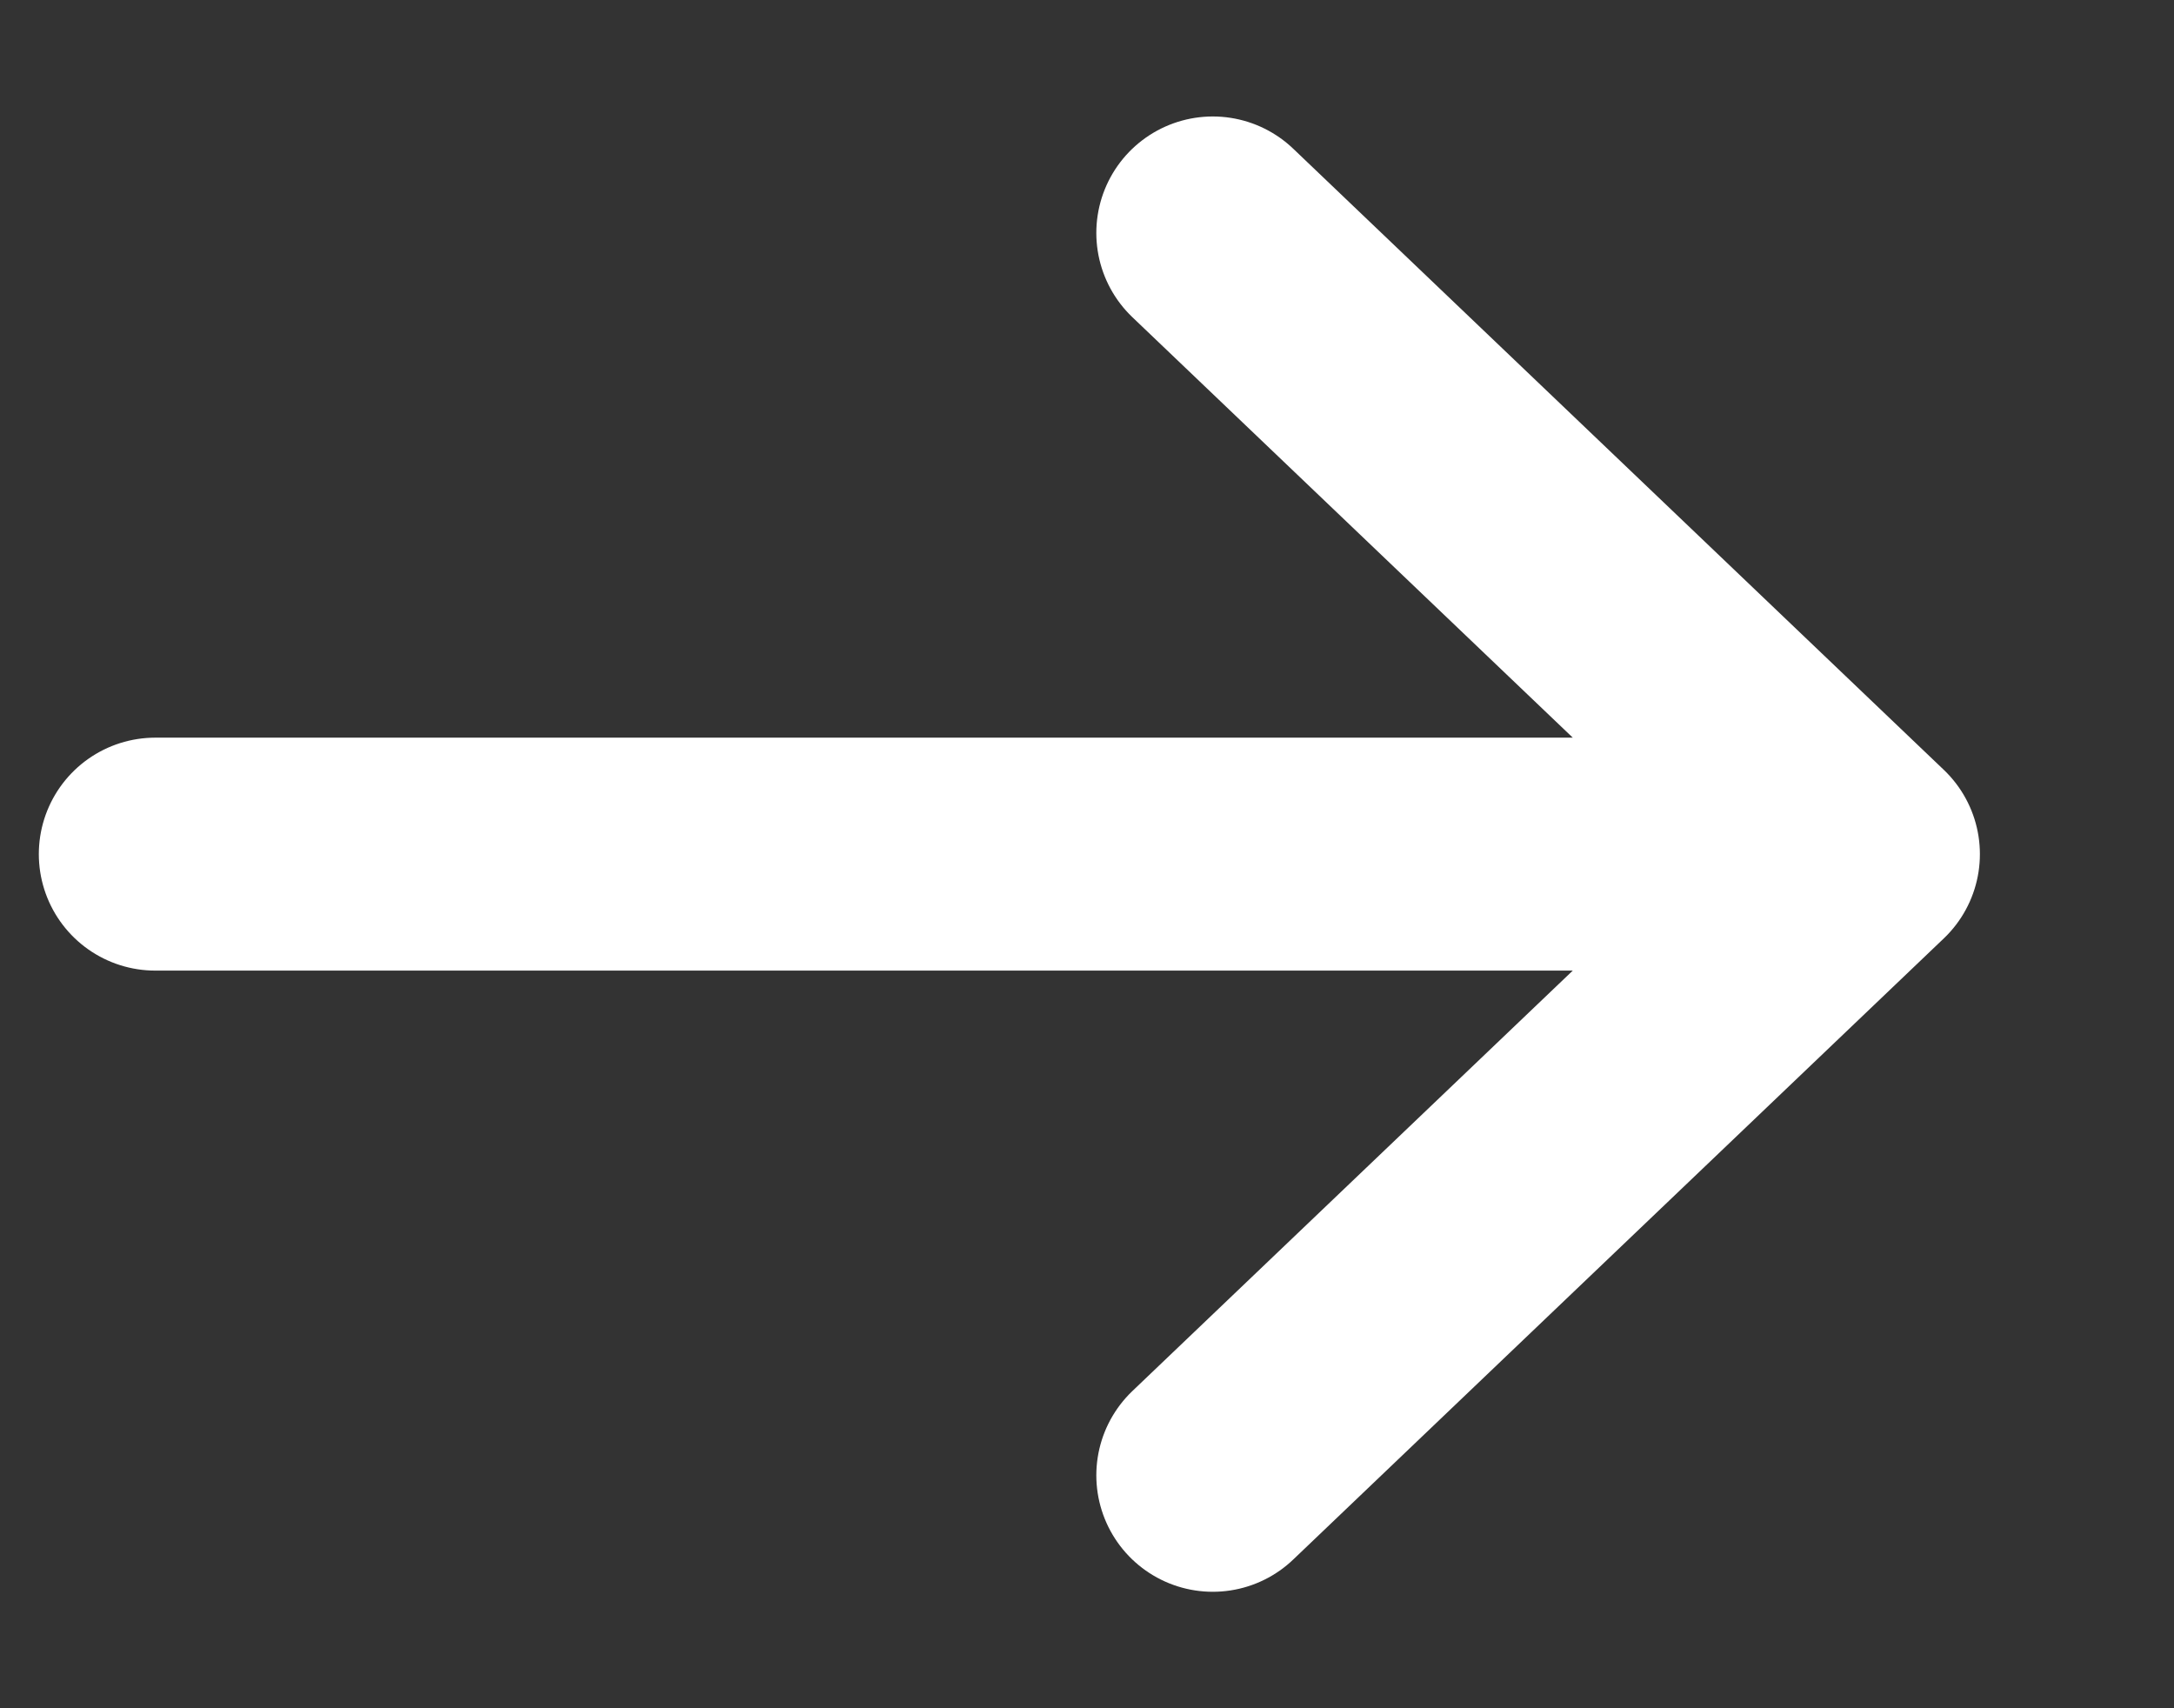
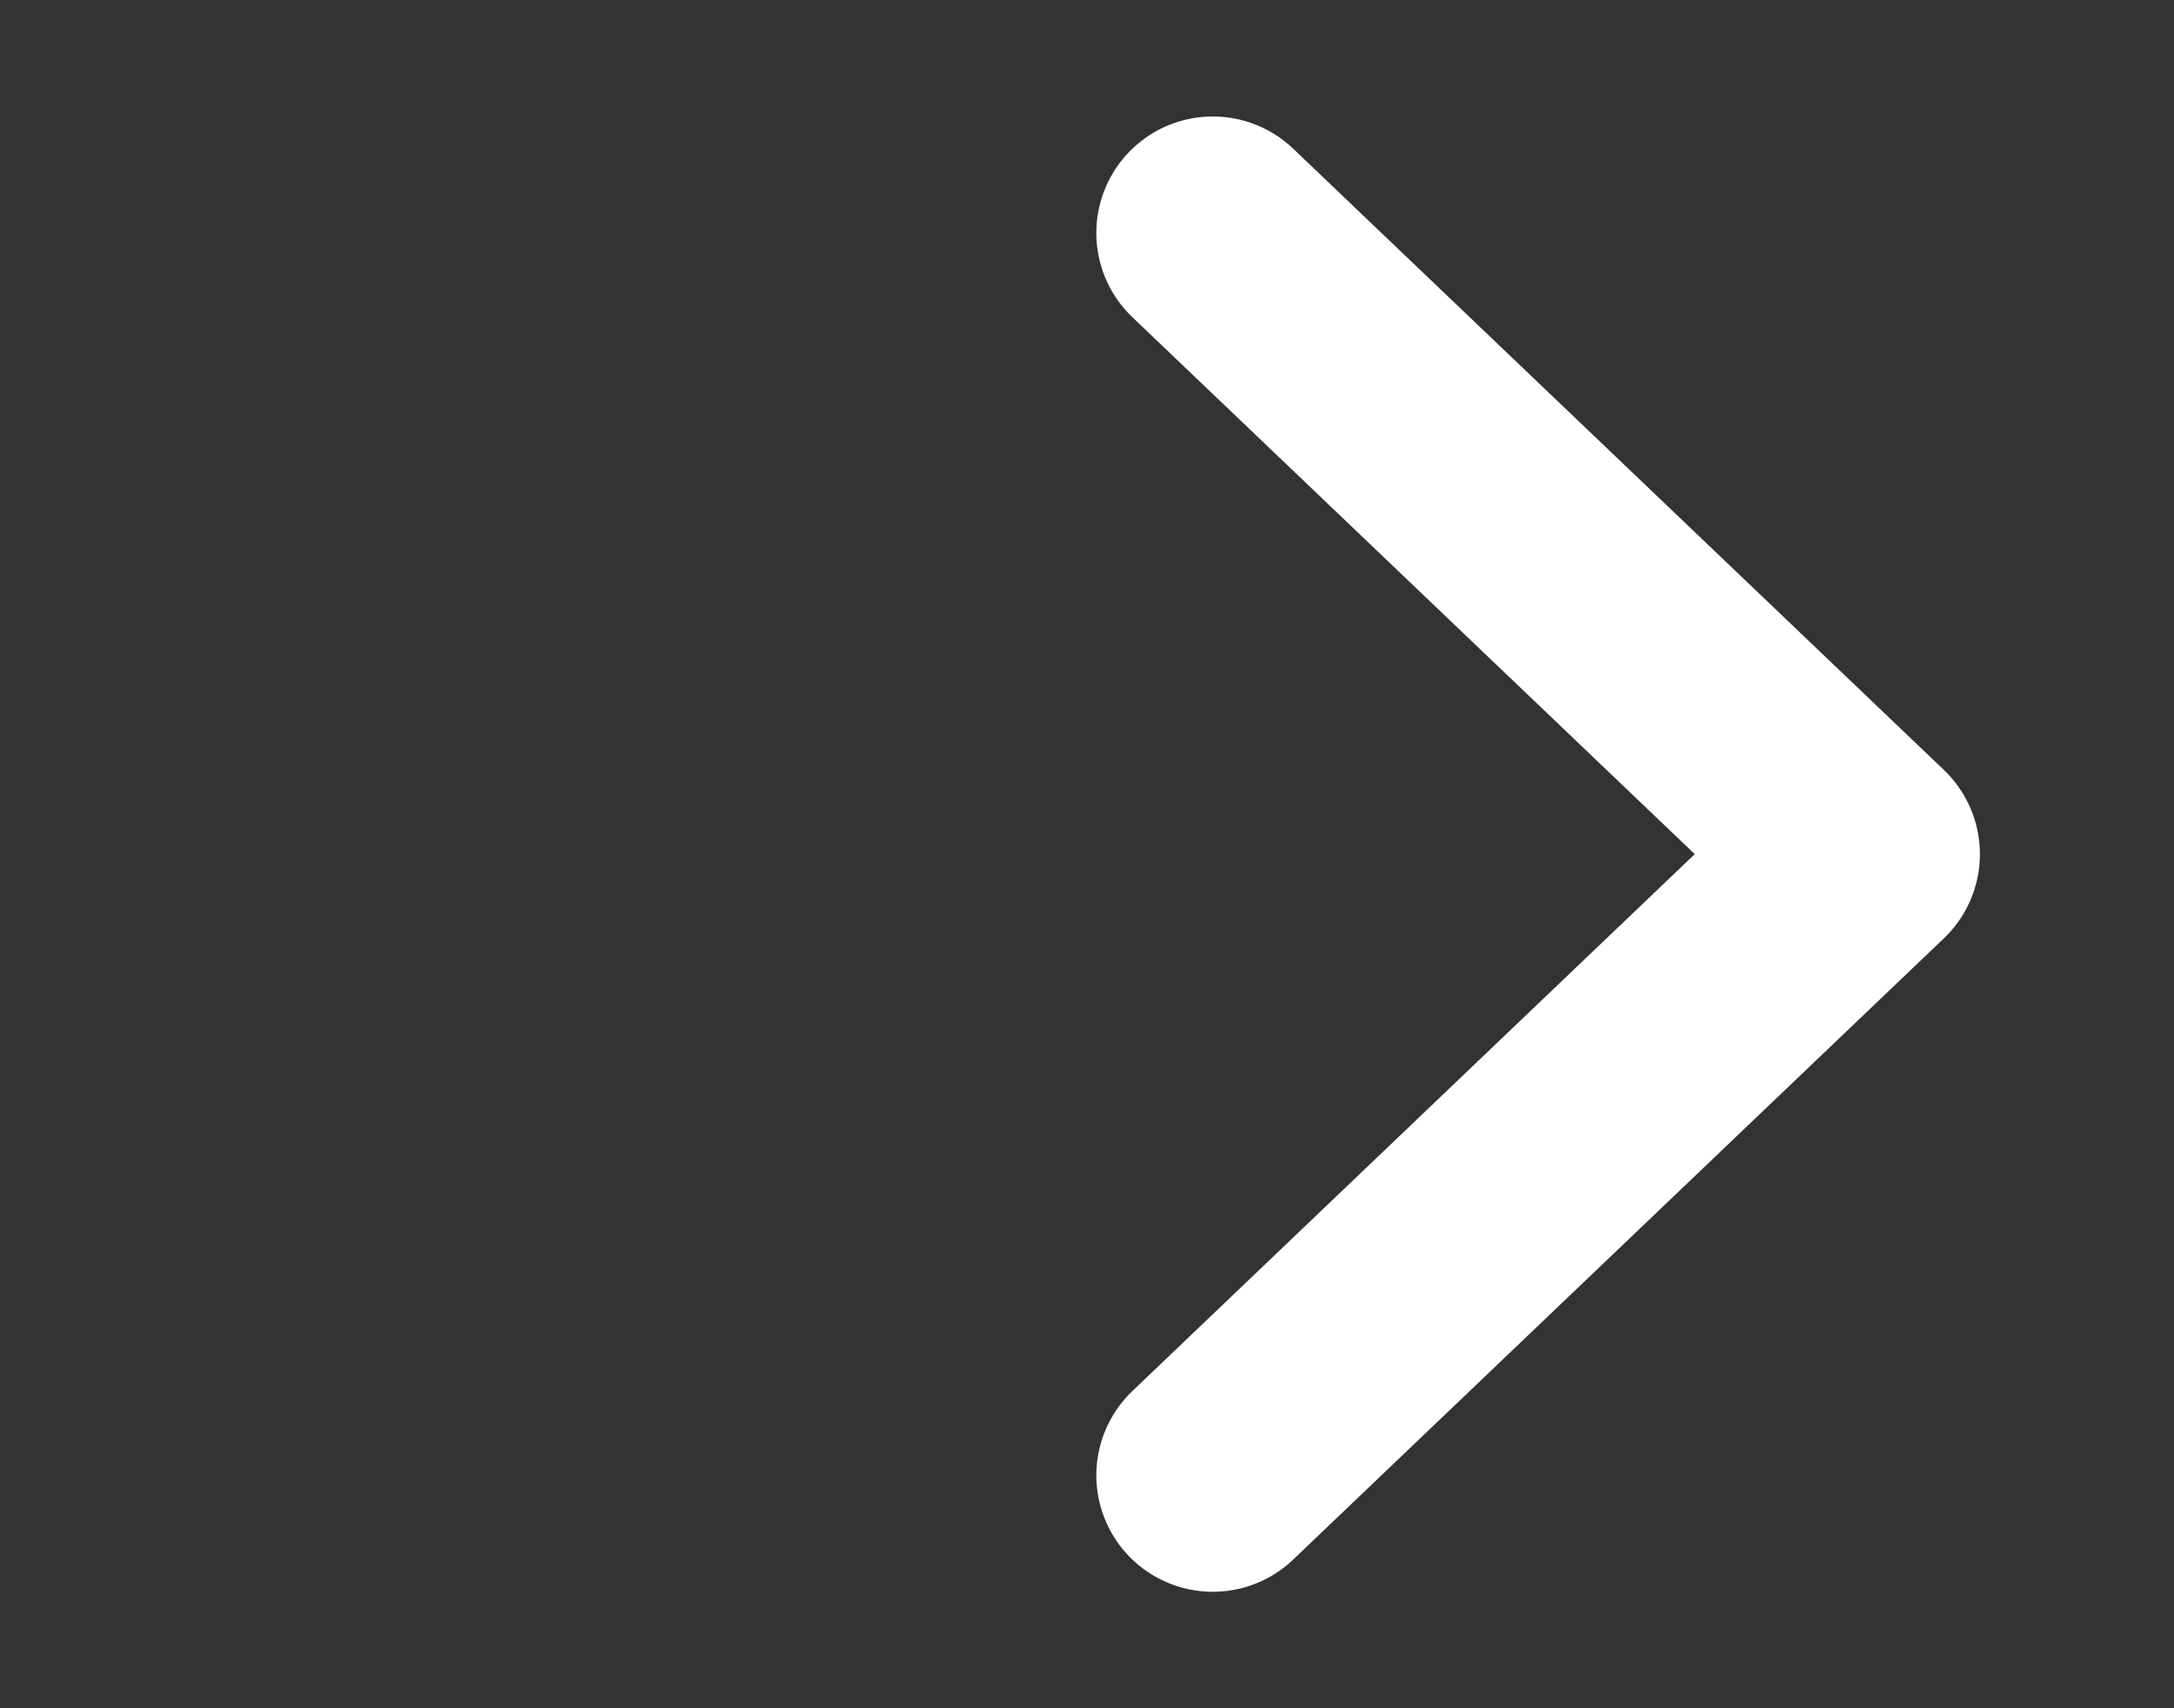
<svg xmlns="http://www.w3.org/2000/svg" width="14" height="11" viewBox="0 0 14 11" fill="none">
  <rect x="0" y="0" width="14" height="11" fill="#333333" stroke="none" />
-   <path d="M1 5.5H12M12 5.5L7.81 1.5M12 5.5L7.81 9.5" stroke="white" stroke-width="1.5" stroke-linecap="round" />
+   <path d="M1 5.5M12 5.5L7.81 1.5M12 5.5L7.81 9.5" stroke="white" stroke-width="1.5" stroke-linecap="round" />
</svg>